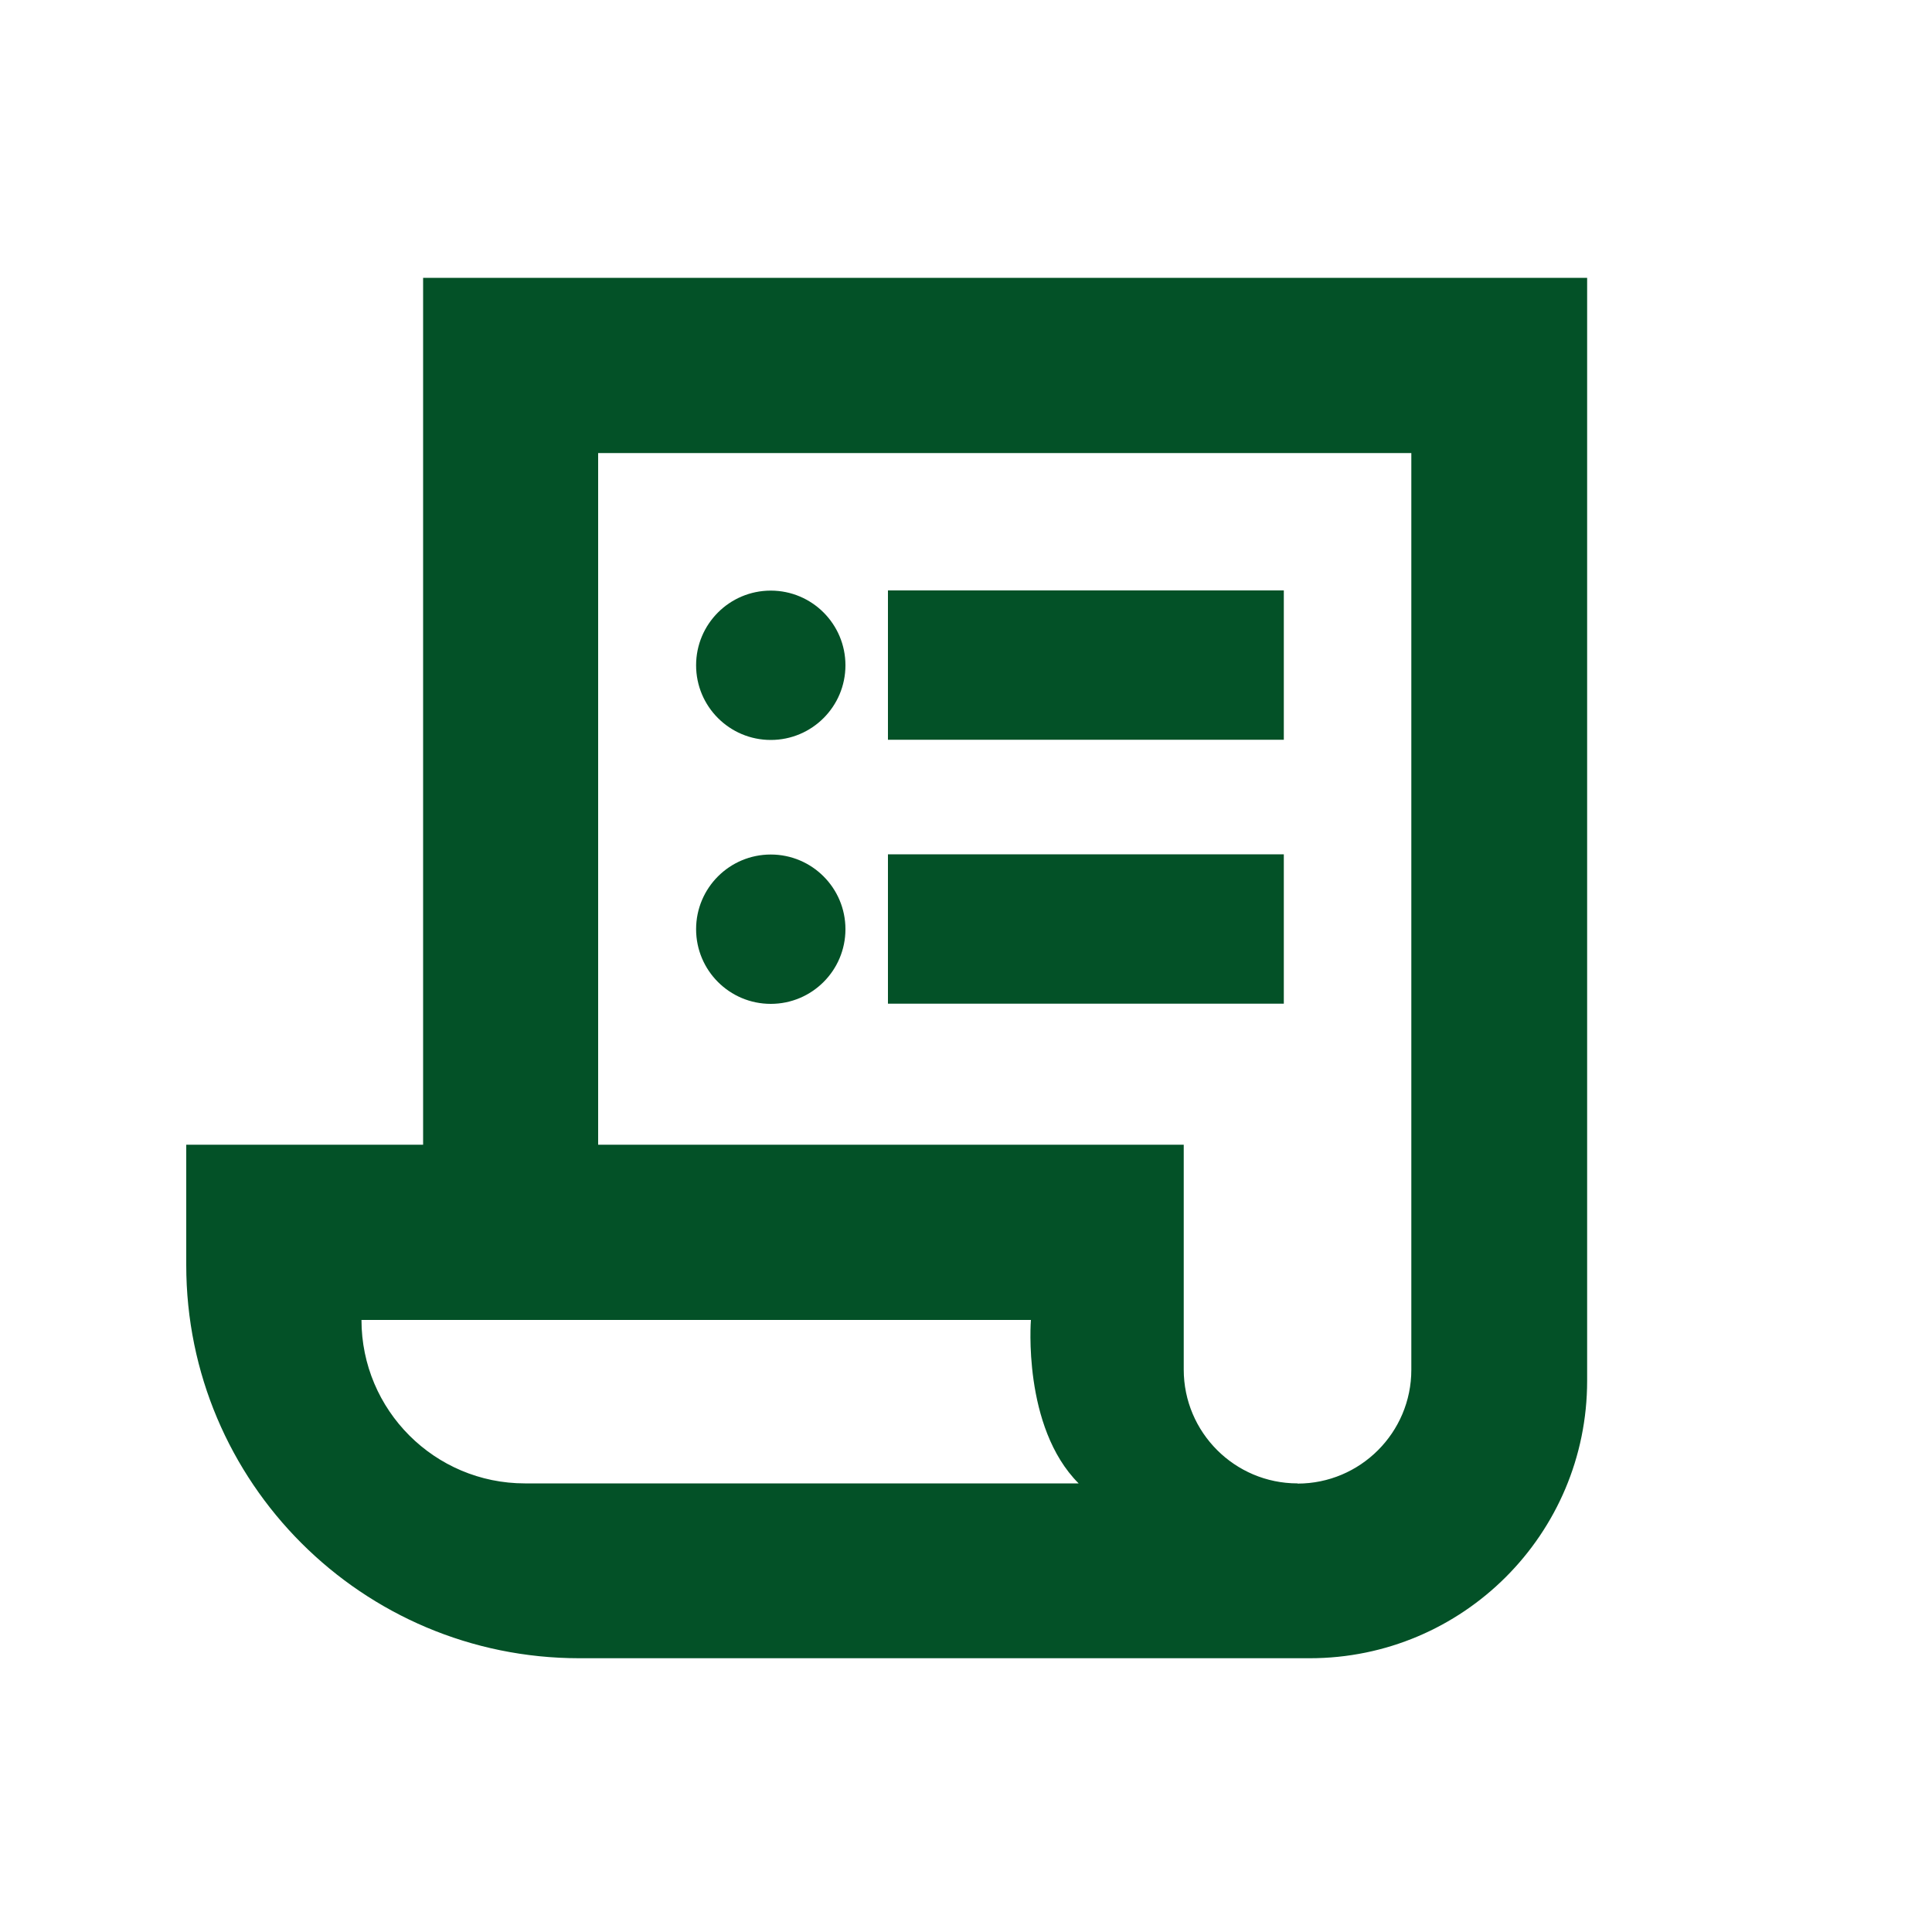
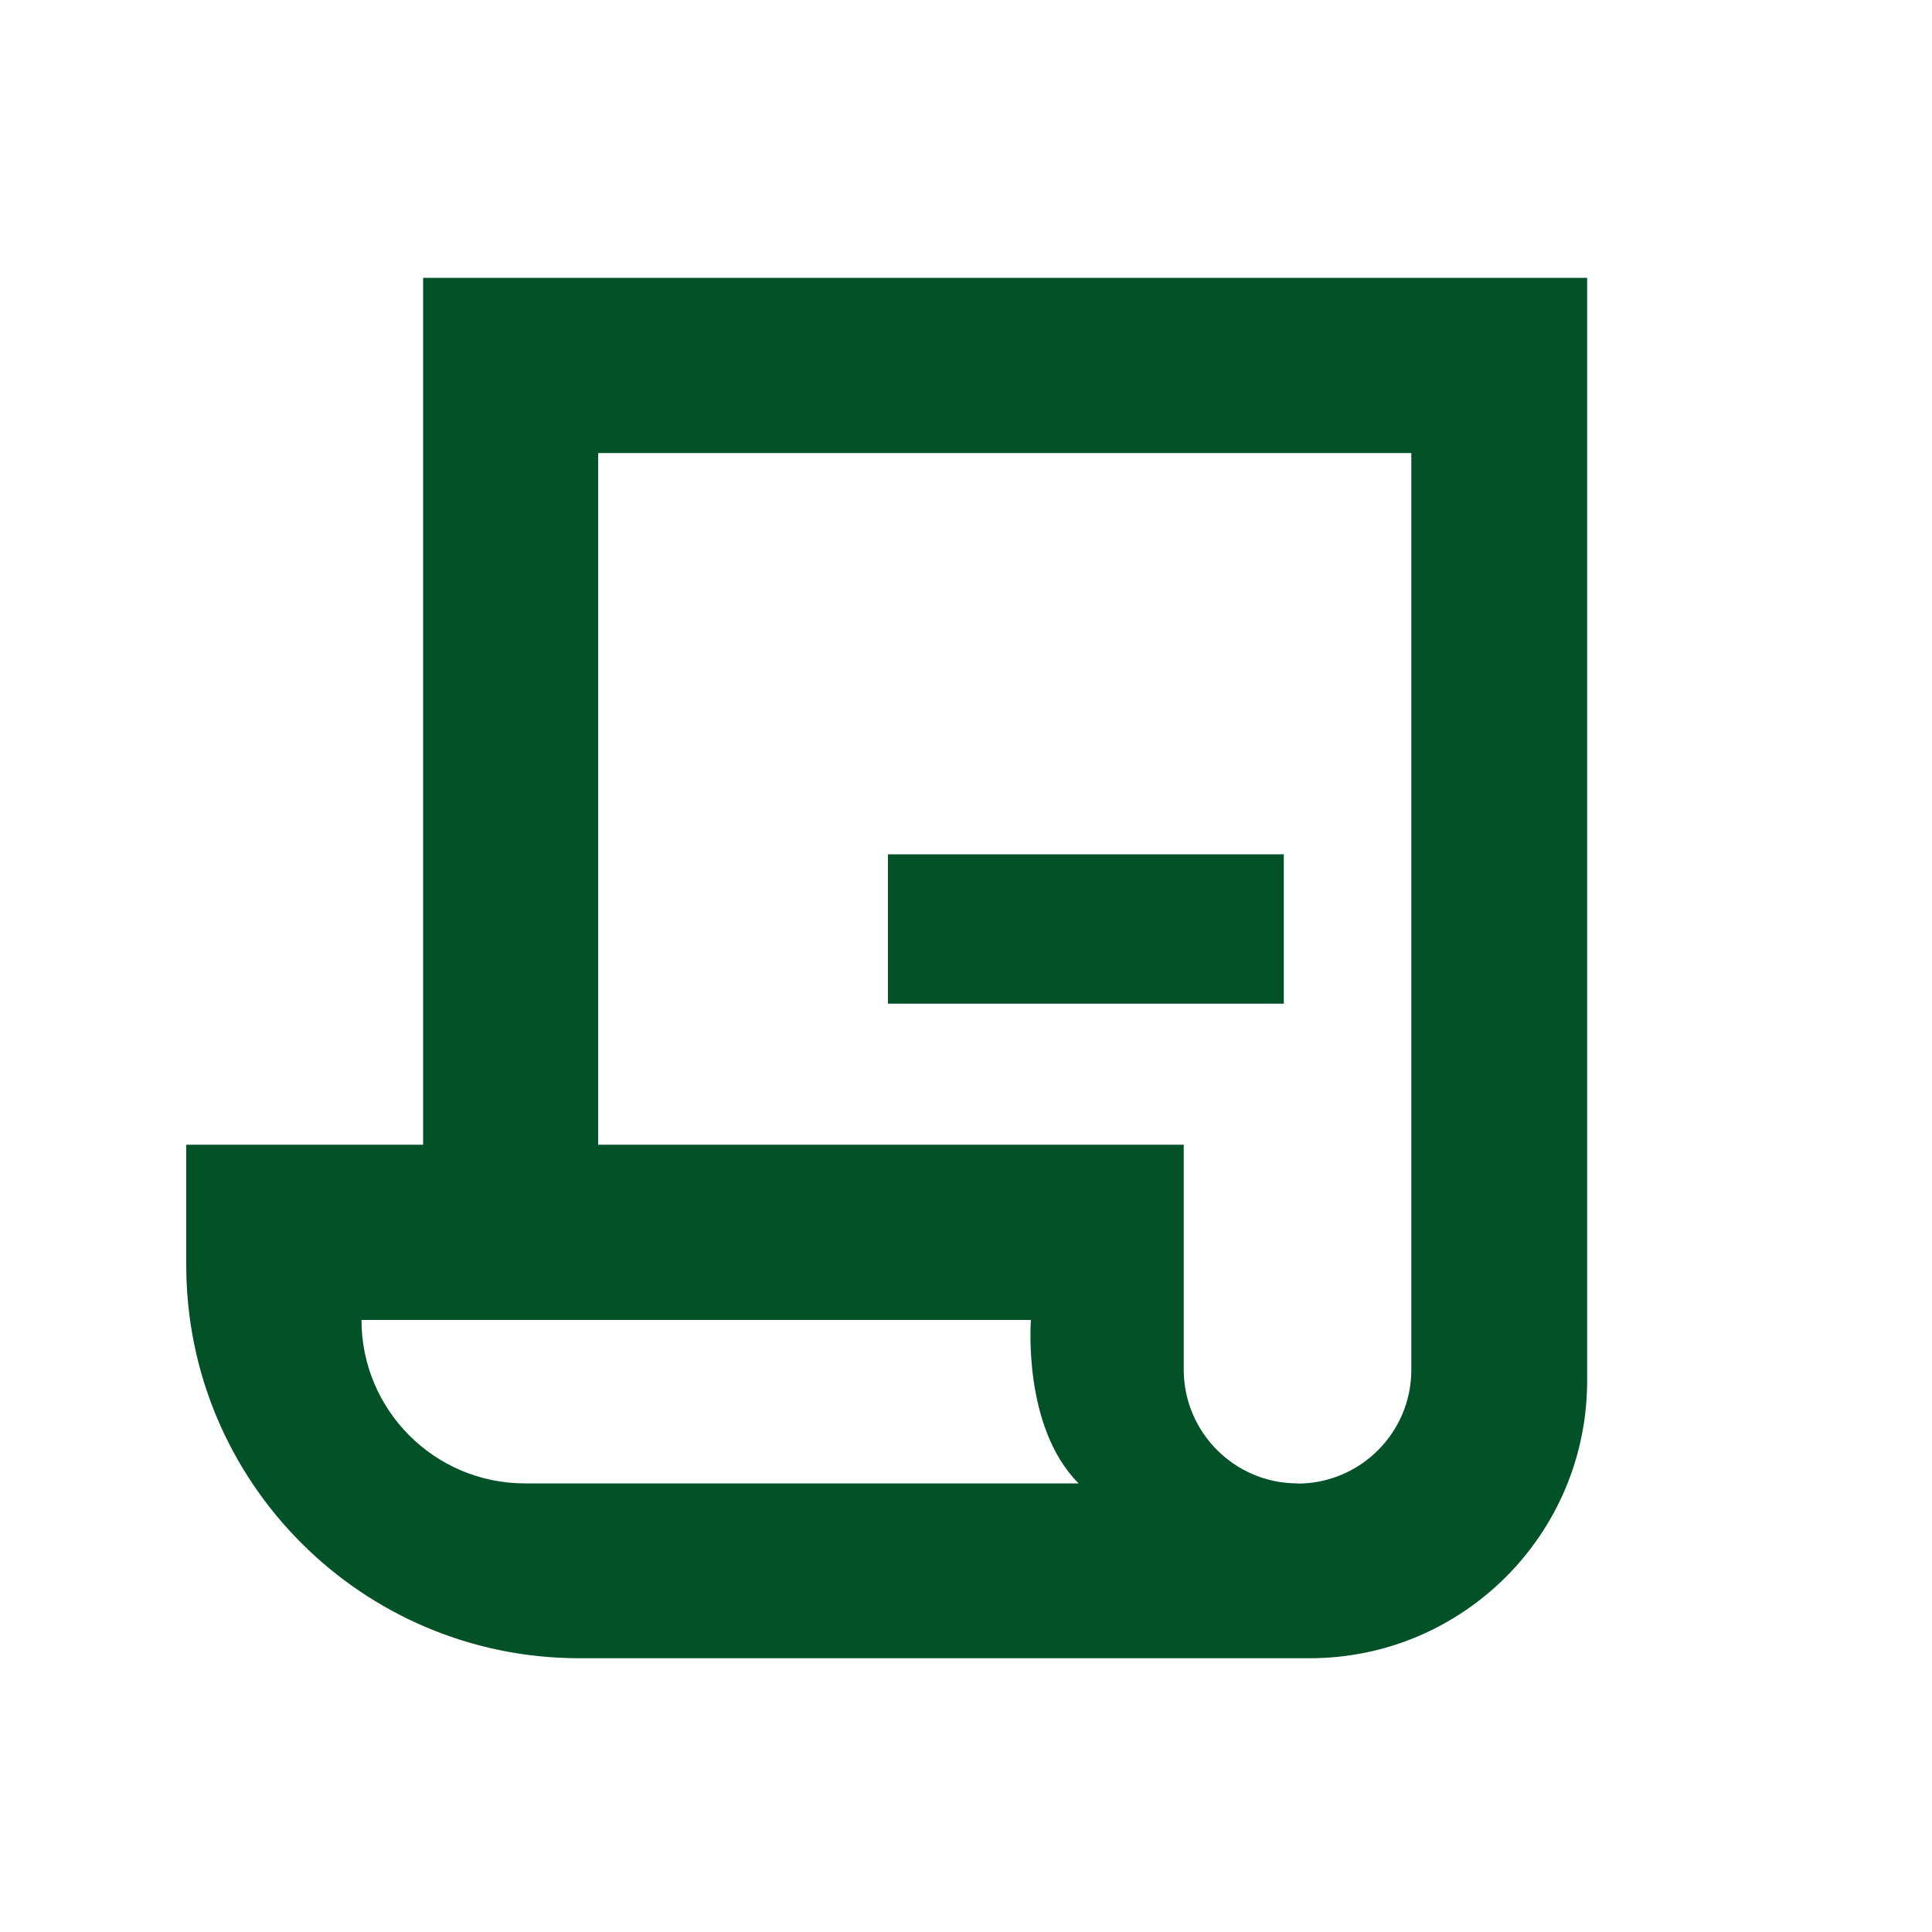
<svg xmlns="http://www.w3.org/2000/svg" width="100" height="100" viewBox="0 0 100 100" fill="none">
-   <path d="M45.96 30.56V38.29H66.45V30.56H45.96Z" fill="#035127" />
-   <path d="M39.895 30.57C37.76 30.57 36.03 32.3 36.03 34.435C36.03 36.569 37.76 38.3 39.895 38.3C42.029 38.3 43.76 36.569 43.76 34.435C43.76 32.3 42.029 30.57 39.895 30.57Z" fill="#035127" />
  <path d="M45.96 44.22V51.95H66.45V44.22H45.96Z" fill="#035127" />
-   <path d="M39.895 44.23C37.76 44.23 36.03 45.96 36.03 48.095C36.03 50.23 37.76 51.96 39.895 51.96C42.029 51.96 43.76 50.23 43.76 48.095C43.76 45.96 42.029 44.23 39.895 44.23Z" fill="#035127" />
  <path d="M82.15 14.38H21.9V59.25H9.64V65.48C9.64 76.72 18.75 85.83 29.99 85.83H67.79C75.72 85.83 82.15 79.4 82.15 71.47V14.38ZM18.71 68.32H53.36C53.36 68.32 52.91 73.86 55.83 76.78H27.17C22.5 76.78 18.71 72.99 18.71 68.32ZM67.16 76.78C63.91 76.78 61.27 74.14 61.27 70.89V59.25H30.96V23.45H73.05V70.9C73.05 74.15 70.41 76.79 67.16 76.79V76.78Z" fill="#035127" />
</svg>